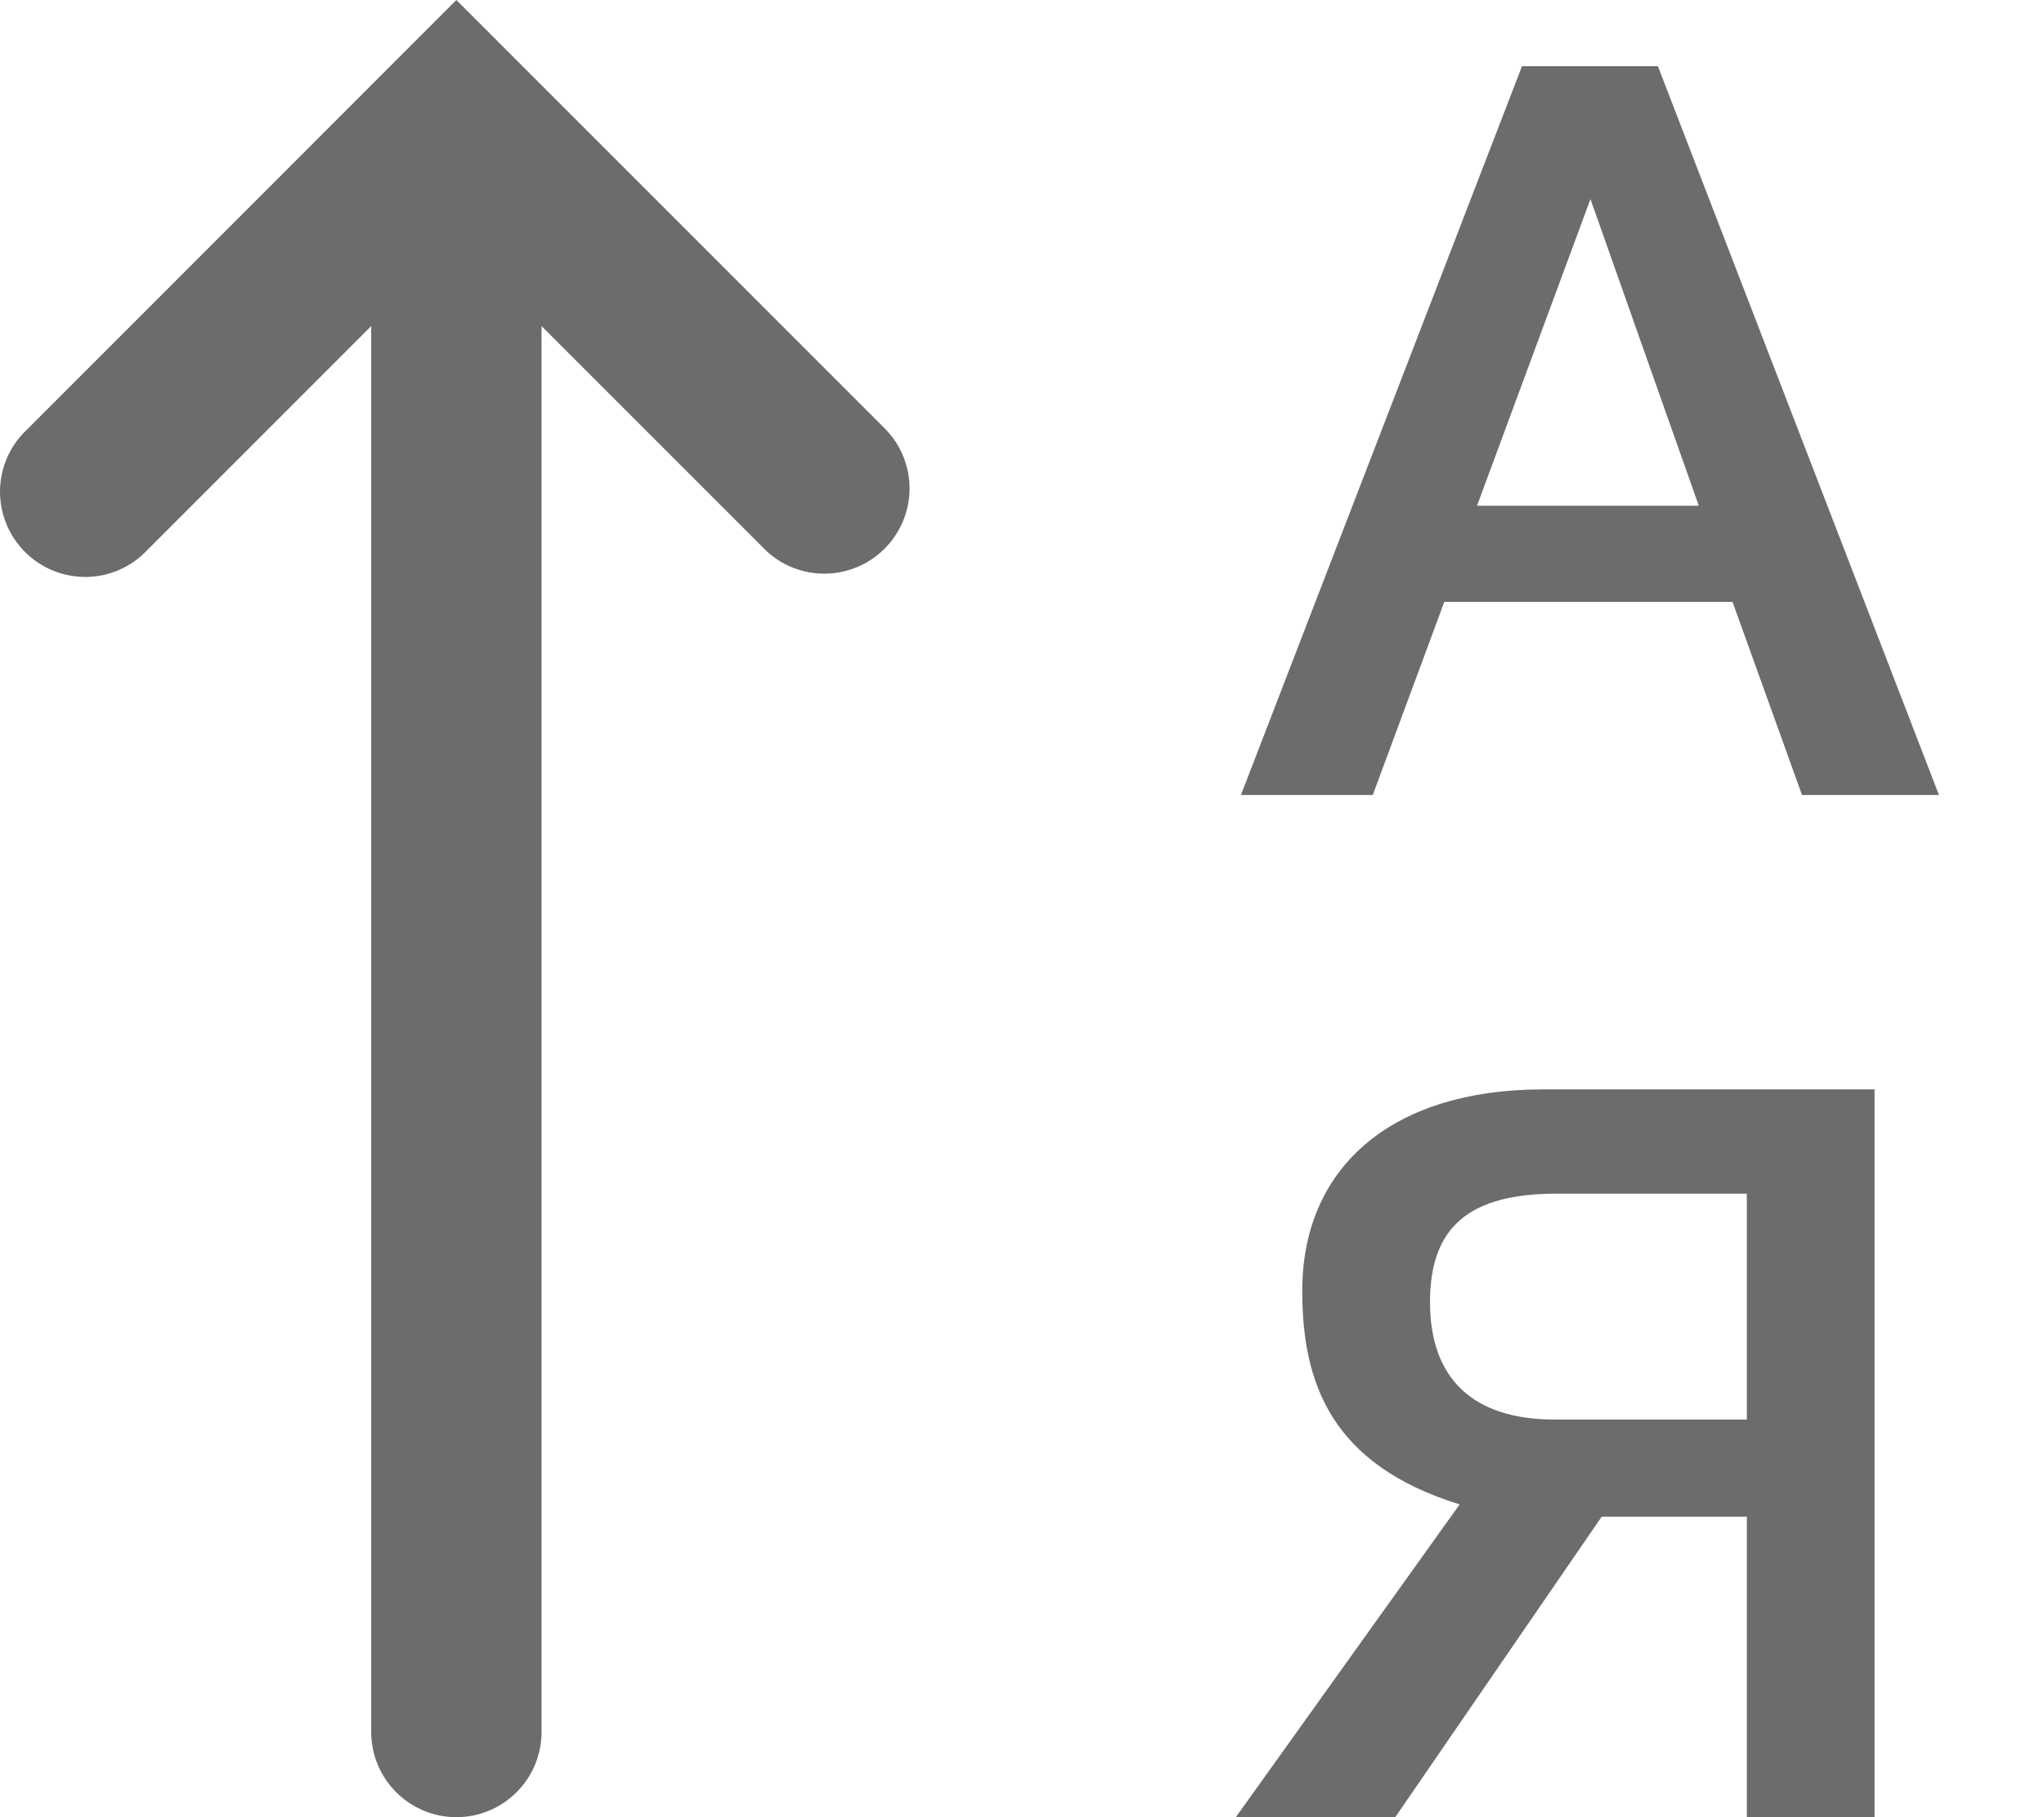
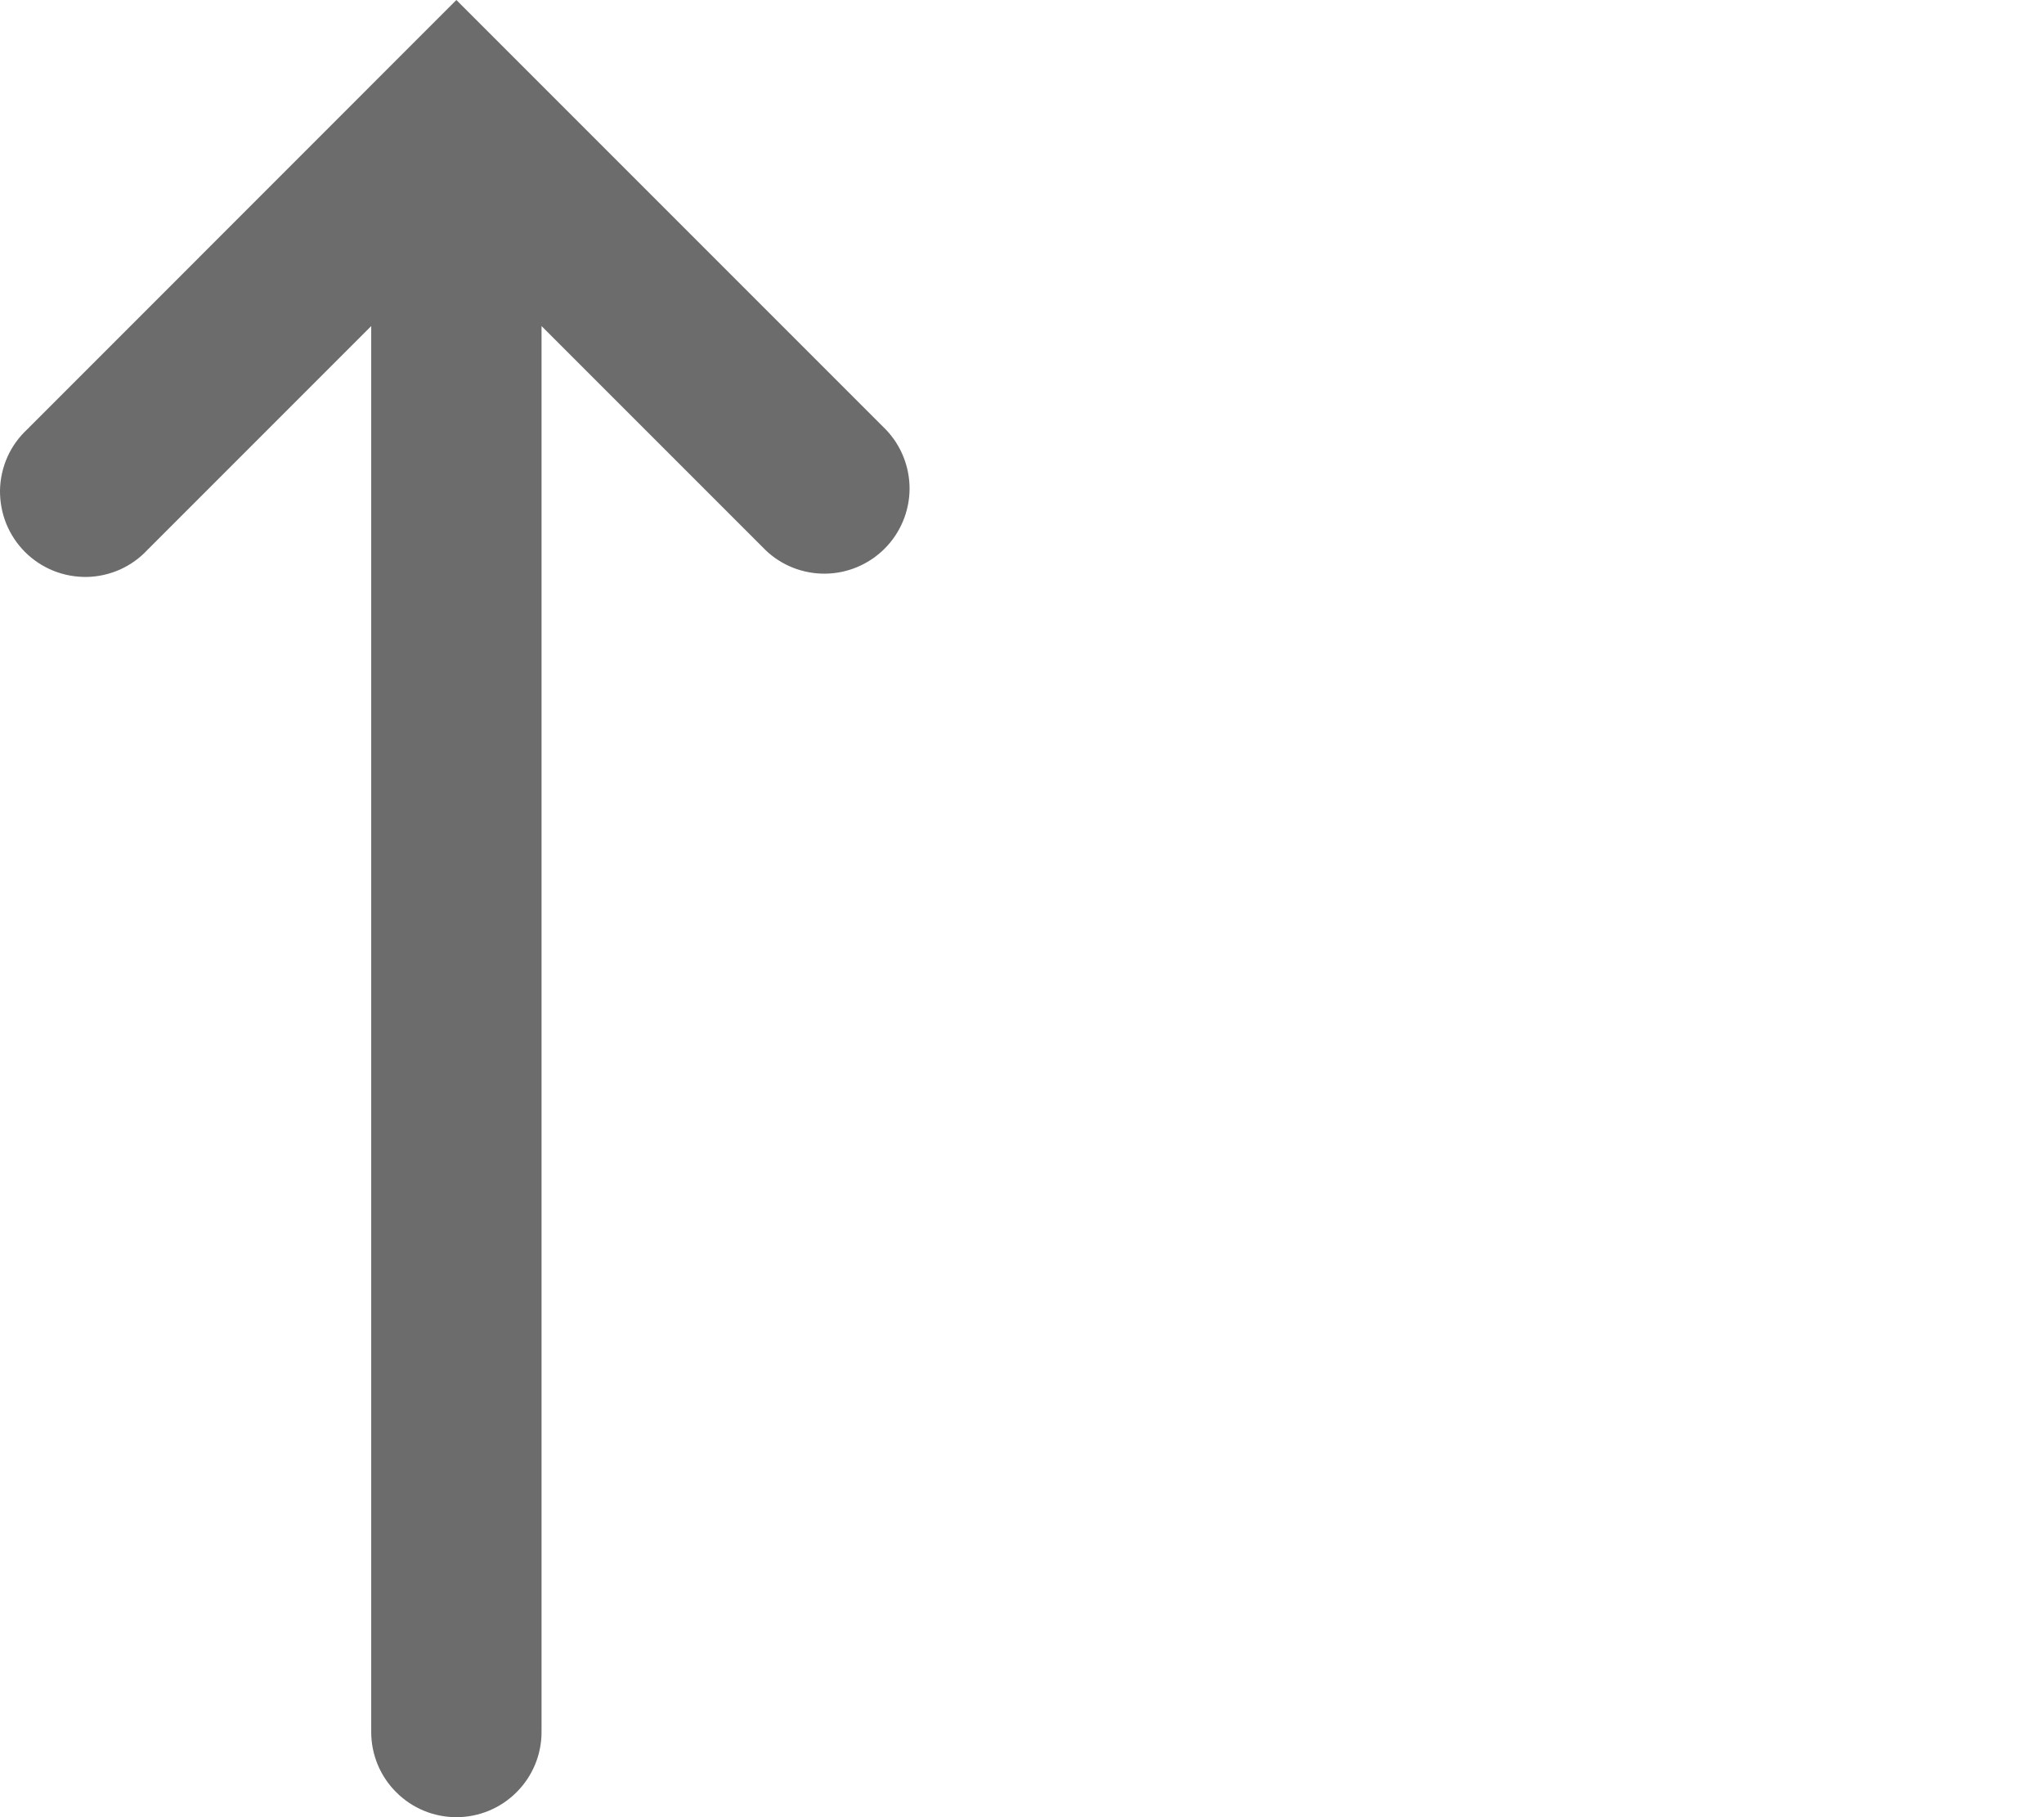
<svg xmlns="http://www.w3.org/2000/svg" width="18" height="16" viewBox="0 0 18 16" fill="none">
  <path fill-rule="evenodd" clip-rule="evenodd" d="M1.299 4.841C1.23 4.915 1.148 4.974 1.056 5.015C0.964 5.056 0.864 5.078 0.764 5.08C0.663 5.081 0.563 5.063 0.469 5.025C0.376 4.987 0.291 4.931 0.22 4.86C0.149 4.789 0.093 4.704 0.055 4.611C0.017 4.517 -0.001 4.417 0 4.316C0.002 4.216 0.024 4.116 0.065 4.024C0.106 3.932 0.165 3.85 0.239 3.781L3.489 0.53L4.019 0L4.549 0.53L7.799 3.78C7.936 3.921 8.011 4.111 8.01 4.307C8.008 4.504 7.929 4.692 7.79 4.831C7.651 4.97 7.463 5.049 7.267 5.051C7.07 5.053 6.88 4.978 6.739 4.841L4.769 2.871L4.769 15.25C4.769 15.449 4.69 15.64 4.549 15.78C4.409 15.921 4.218 16 4.019 16C3.82 16 3.629 15.921 3.489 15.78C3.348 15.64 3.269 15.449 3.269 15.25L3.269 2.871L1.299 4.841Z" fill="#6C6C6C" />
-   <path d="M14.6 0.583L17.075 7H15.869L15.257 5.299H12.719L12.089 7H10.928L13.403 0.583H14.6ZM14.96 4.453L14.006 1.753L13.007 4.453H14.96Z" fill="#6C6C6C" />
-   <path d="M16.508 16H15.383V13.354H14.105L12.287 16H10.883L12.854 13.246C11.72 12.895 11.468 12.175 11.468 11.365C11.468 10.303 12.224 9.592 13.592 9.592H16.508V16ZM15.383 12.499V10.51H13.709C12.944 10.51 12.593 10.798 12.593 11.464C12.593 12.139 12.971 12.499 13.691 12.499H15.383Z" fill="#6C6C6C" />
</svg>